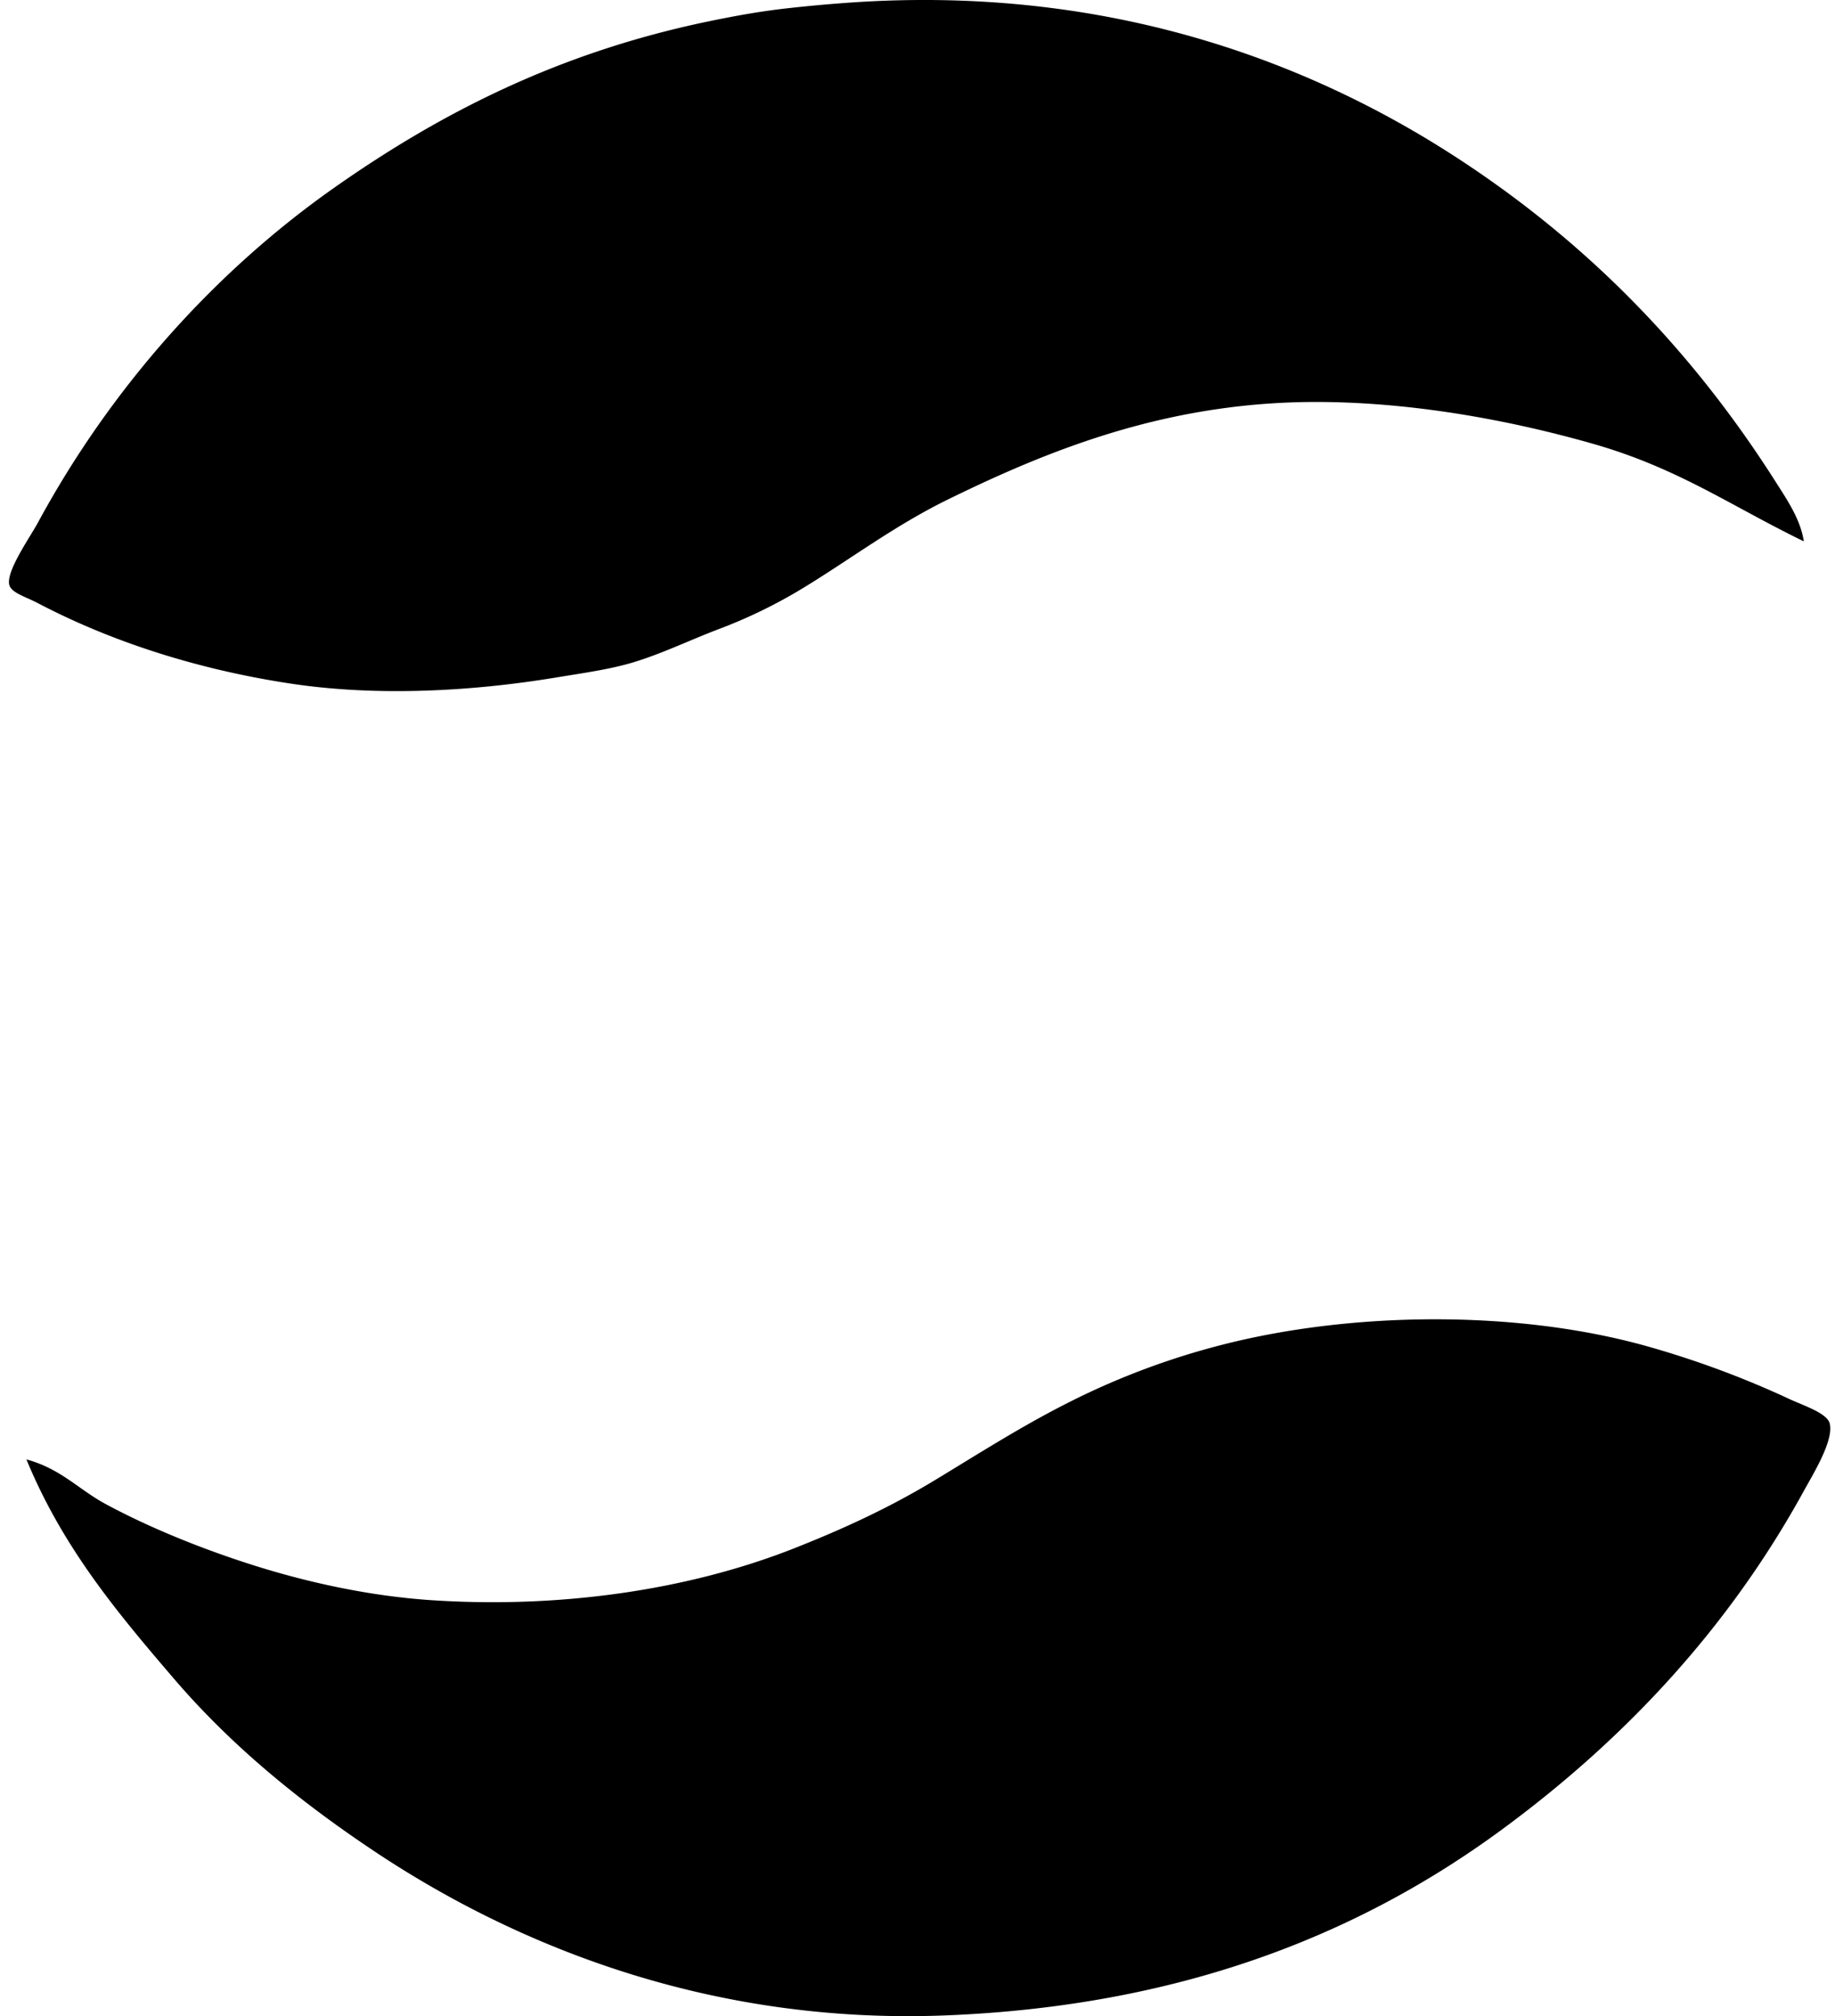
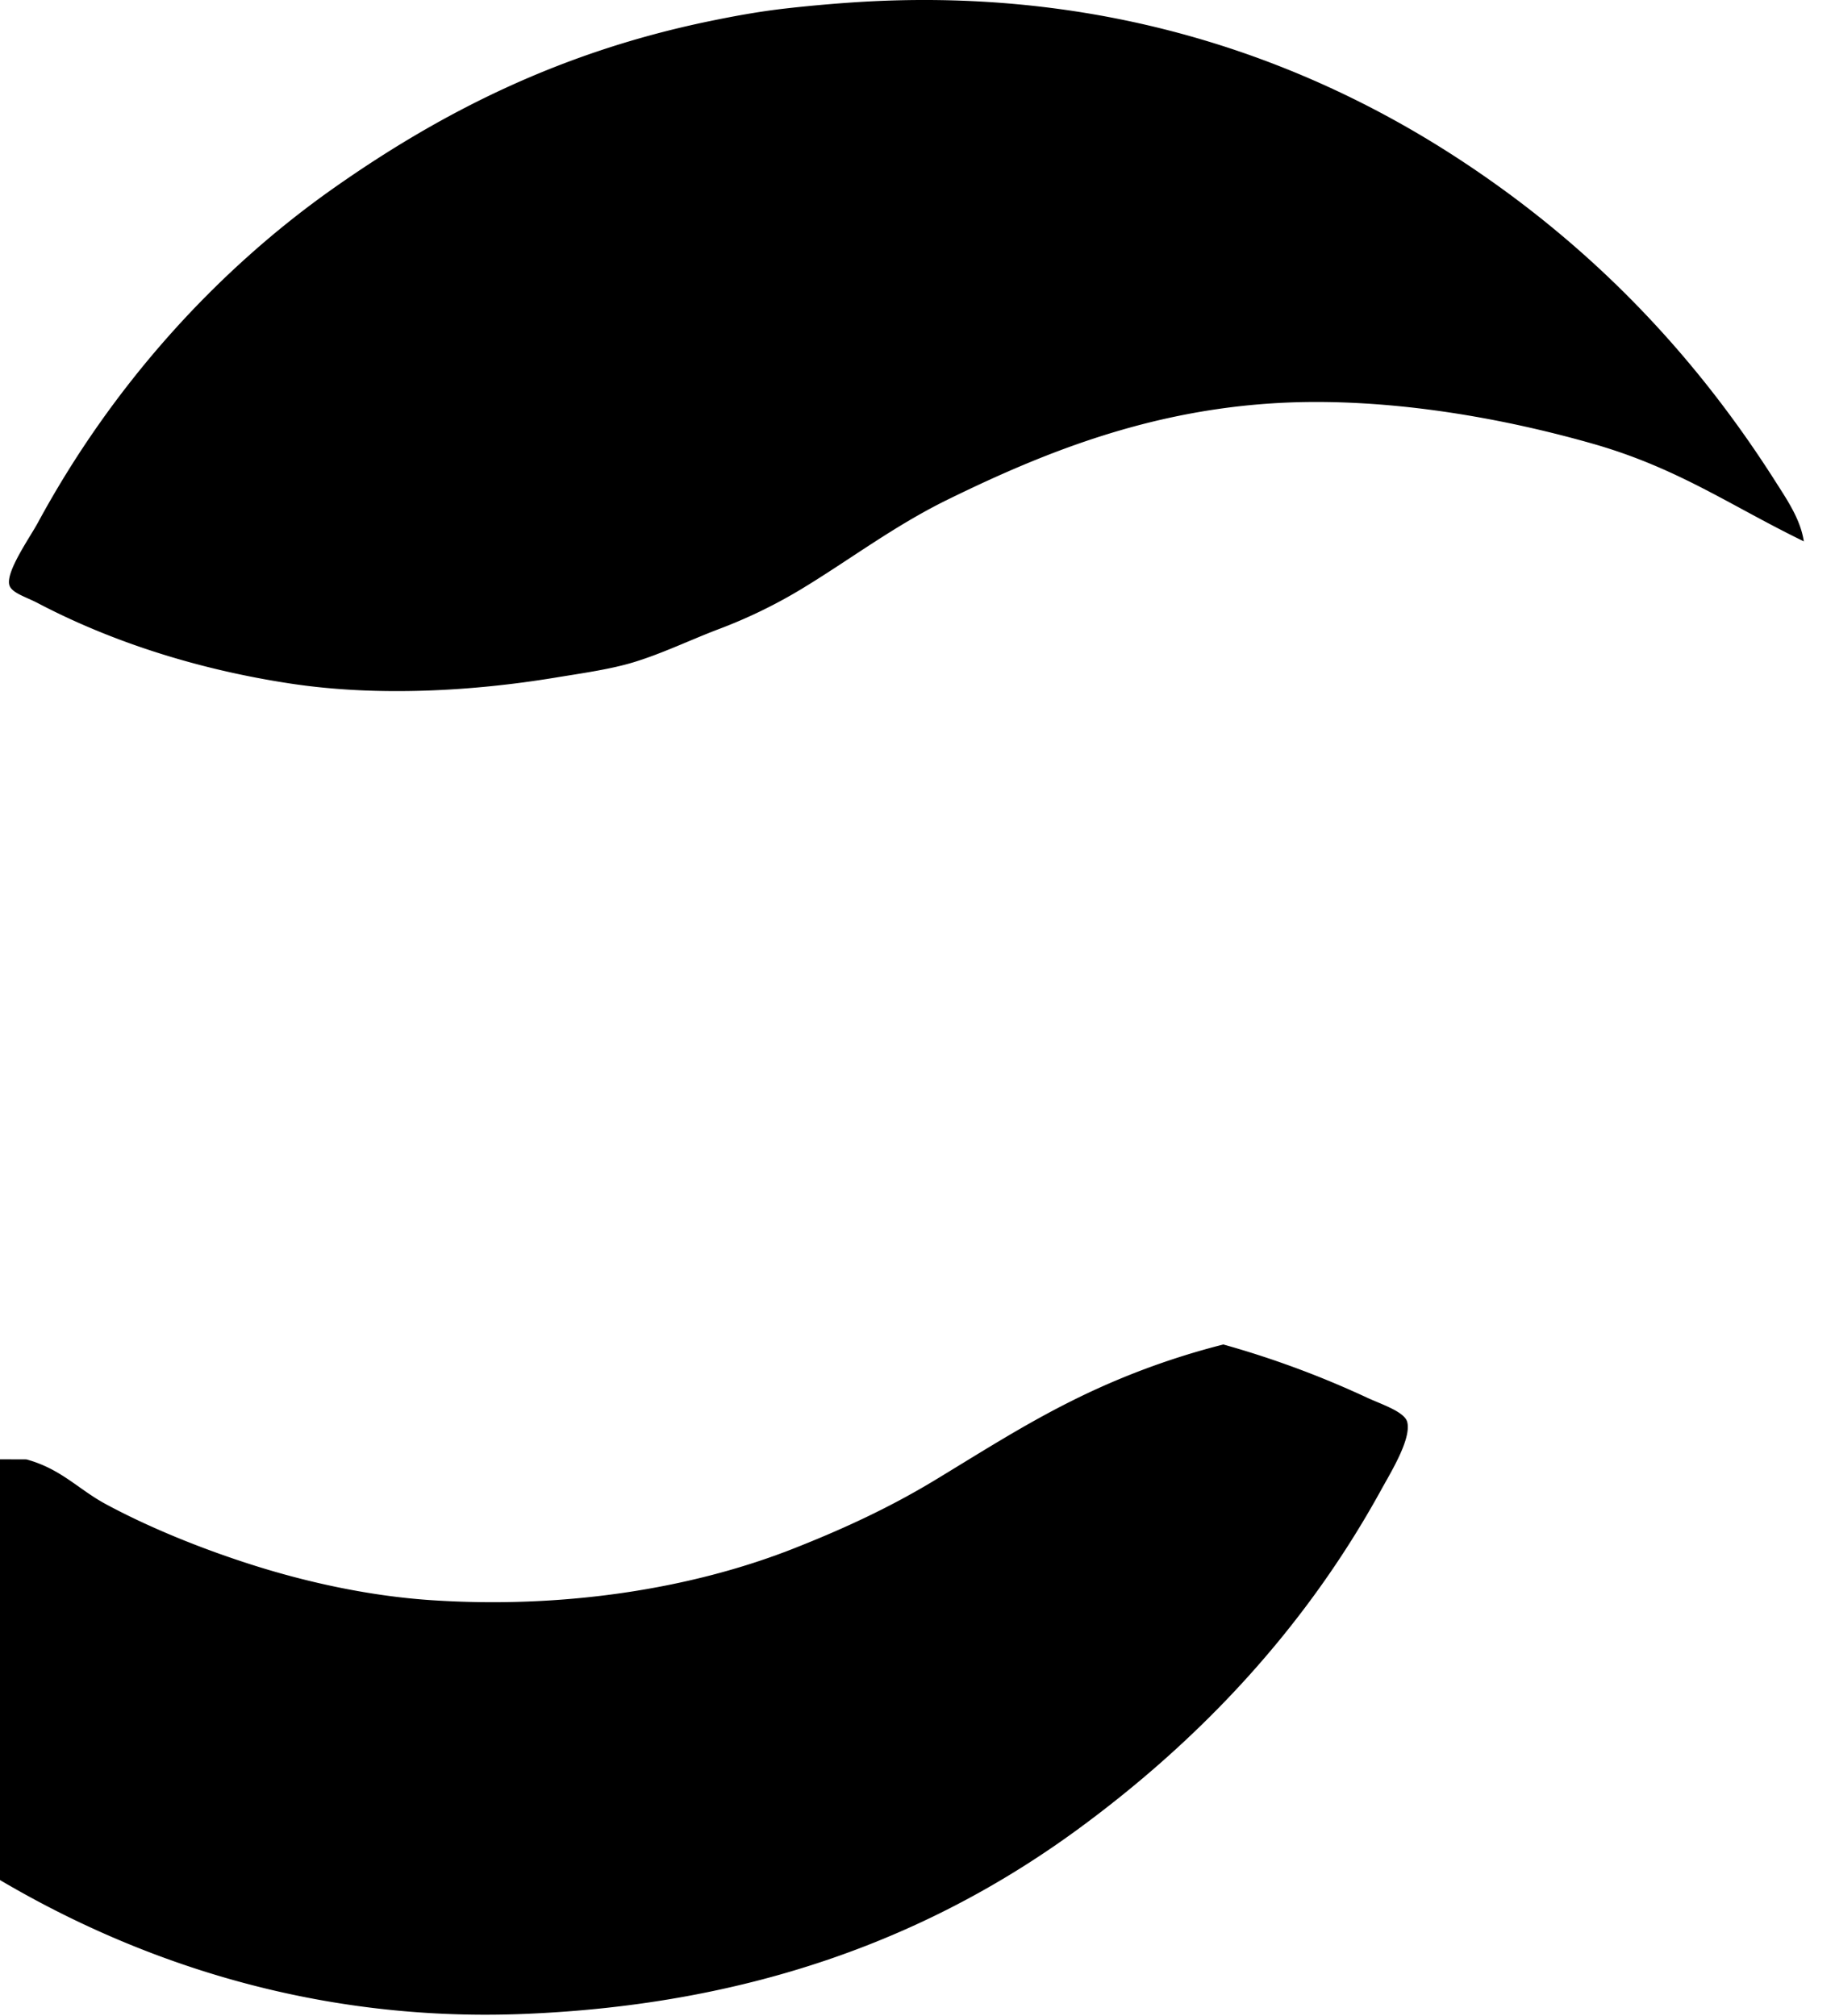
<svg xmlns="http://www.w3.org/2000/svg" width="182" height="200" fill="none" viewBox="0 0 182 200">
-   <path fill="#000" fill-rule="evenodd" d="M178.909 53.703c-7.325-3.565-12.482-7.276-20.947-9.69-7.622-2.171-17.018-4.013-26.512-4.134-14.904-.188-26.699 4.4-37.481 9.693-5.399 2.65-9.884 6.1-14.677 8.976a49.822 49.822 0 0 1-7.982 3.85c-2.782 1.053-5.54 2.396-8.405 3.276-2.344.72-5.114 1.098-7.981 1.57-7.827 1.279-17.278 1.899-26.085.568-9.173-1.385-17.769-4.14-25.082-7.981-1.234-.647-2.676-1.028-2.846-1.854-.284-1.367 2.075-4.7 2.846-6.127 7.265-13.42 17.539-24.885 29.358-33.205 10.758-7.57 22.483-13.486 37.197-16.532 2.468-.51 4.984-.976 7.7-1.282C80.677.53 83.855.253 86.707.117c23.935-1.128 43.104 6.022 57.576 15.391 12.971 8.4 23.414 19.057 31.78 32.207 1.176 1.851 2.51 3.78 2.846 5.988ZM2.62 144.768c3.445.944 5.139 2.958 7.84 4.419 4.3 2.325 9.575 4.476 14.819 6.127 5.35 1.685 11.453 3.021 17.532 3.421 12.736.84 25.43-.998 35.915-5.13 5.132-2.023 9.663-4.146 14.106-6.841 4.424-2.683 8.619-5.365 13.256-7.694a74.413 74.413 0 0 1 15.246-5.701c12.642-3.224 28.892-3.484 41.903.142a93.468 93.468 0 0 1 14.247 5.272c1.413.659 3.726 1.388 3.993 2.422.42 1.676-1.618 4.966-2.571 6.699-7.585 13.822-18.035 24.879-30.208 33.777-14.296 10.44-31.952 17.323-54.871 18.24-23.63.946-42.986-7.095-56.862-16.389-7.494-5.018-14.1-10.471-19.67-16.958-5.572-6.503-11.058-13.011-14.675-21.806Z" clip-rule="evenodd" />
+   <path fill="#000" fill-rule="evenodd" d="M178.909 53.703c-7.325-3.565-12.482-7.276-20.947-9.69-7.622-2.171-17.018-4.013-26.512-4.134-14.904-.188-26.699 4.4-37.481 9.693-5.399 2.65-9.884 6.1-14.677 8.976a49.822 49.822 0 0 1-7.982 3.85c-2.782 1.053-5.54 2.396-8.405 3.276-2.344.72-5.114 1.098-7.981 1.57-7.827 1.279-17.278 1.899-26.085.568-9.173-1.385-17.769-4.14-25.082-7.981-1.234-.647-2.676-1.028-2.846-1.854-.284-1.367 2.075-4.7 2.846-6.127 7.265-13.42 17.539-24.885 29.358-33.205 10.758-7.57 22.483-13.486 37.197-16.532 2.468-.51 4.984-.976 7.7-1.282C80.677.53 83.855.253 86.707.117c23.935-1.128 43.104 6.022 57.576 15.391 12.971 8.4 23.414 19.057 31.78 32.207 1.176 1.851 2.51 3.78 2.846 5.988ZM2.62 144.768c3.445.944 5.139 2.958 7.84 4.419 4.3 2.325 9.575 4.476 14.819 6.127 5.35 1.685 11.453 3.021 17.532 3.421 12.736.84 25.43-.998 35.915-5.13 5.132-2.023 9.663-4.146 14.106-6.841 4.424-2.683 8.619-5.365 13.256-7.694a74.413 74.413 0 0 1 15.246-5.701a93.468 93.468 0 0 1 14.247 5.272c1.413.659 3.726 1.388 3.993 2.422.42 1.676-1.618 4.966-2.571 6.699-7.585 13.822-18.035 24.879-30.208 33.777-14.296 10.44-31.952 17.323-54.871 18.24-23.63.946-42.986-7.095-56.862-16.389-7.494-5.018-14.1-10.471-19.67-16.958-5.572-6.503-11.058-13.011-14.675-21.806Z" clip-rule="evenodd" />
</svg>